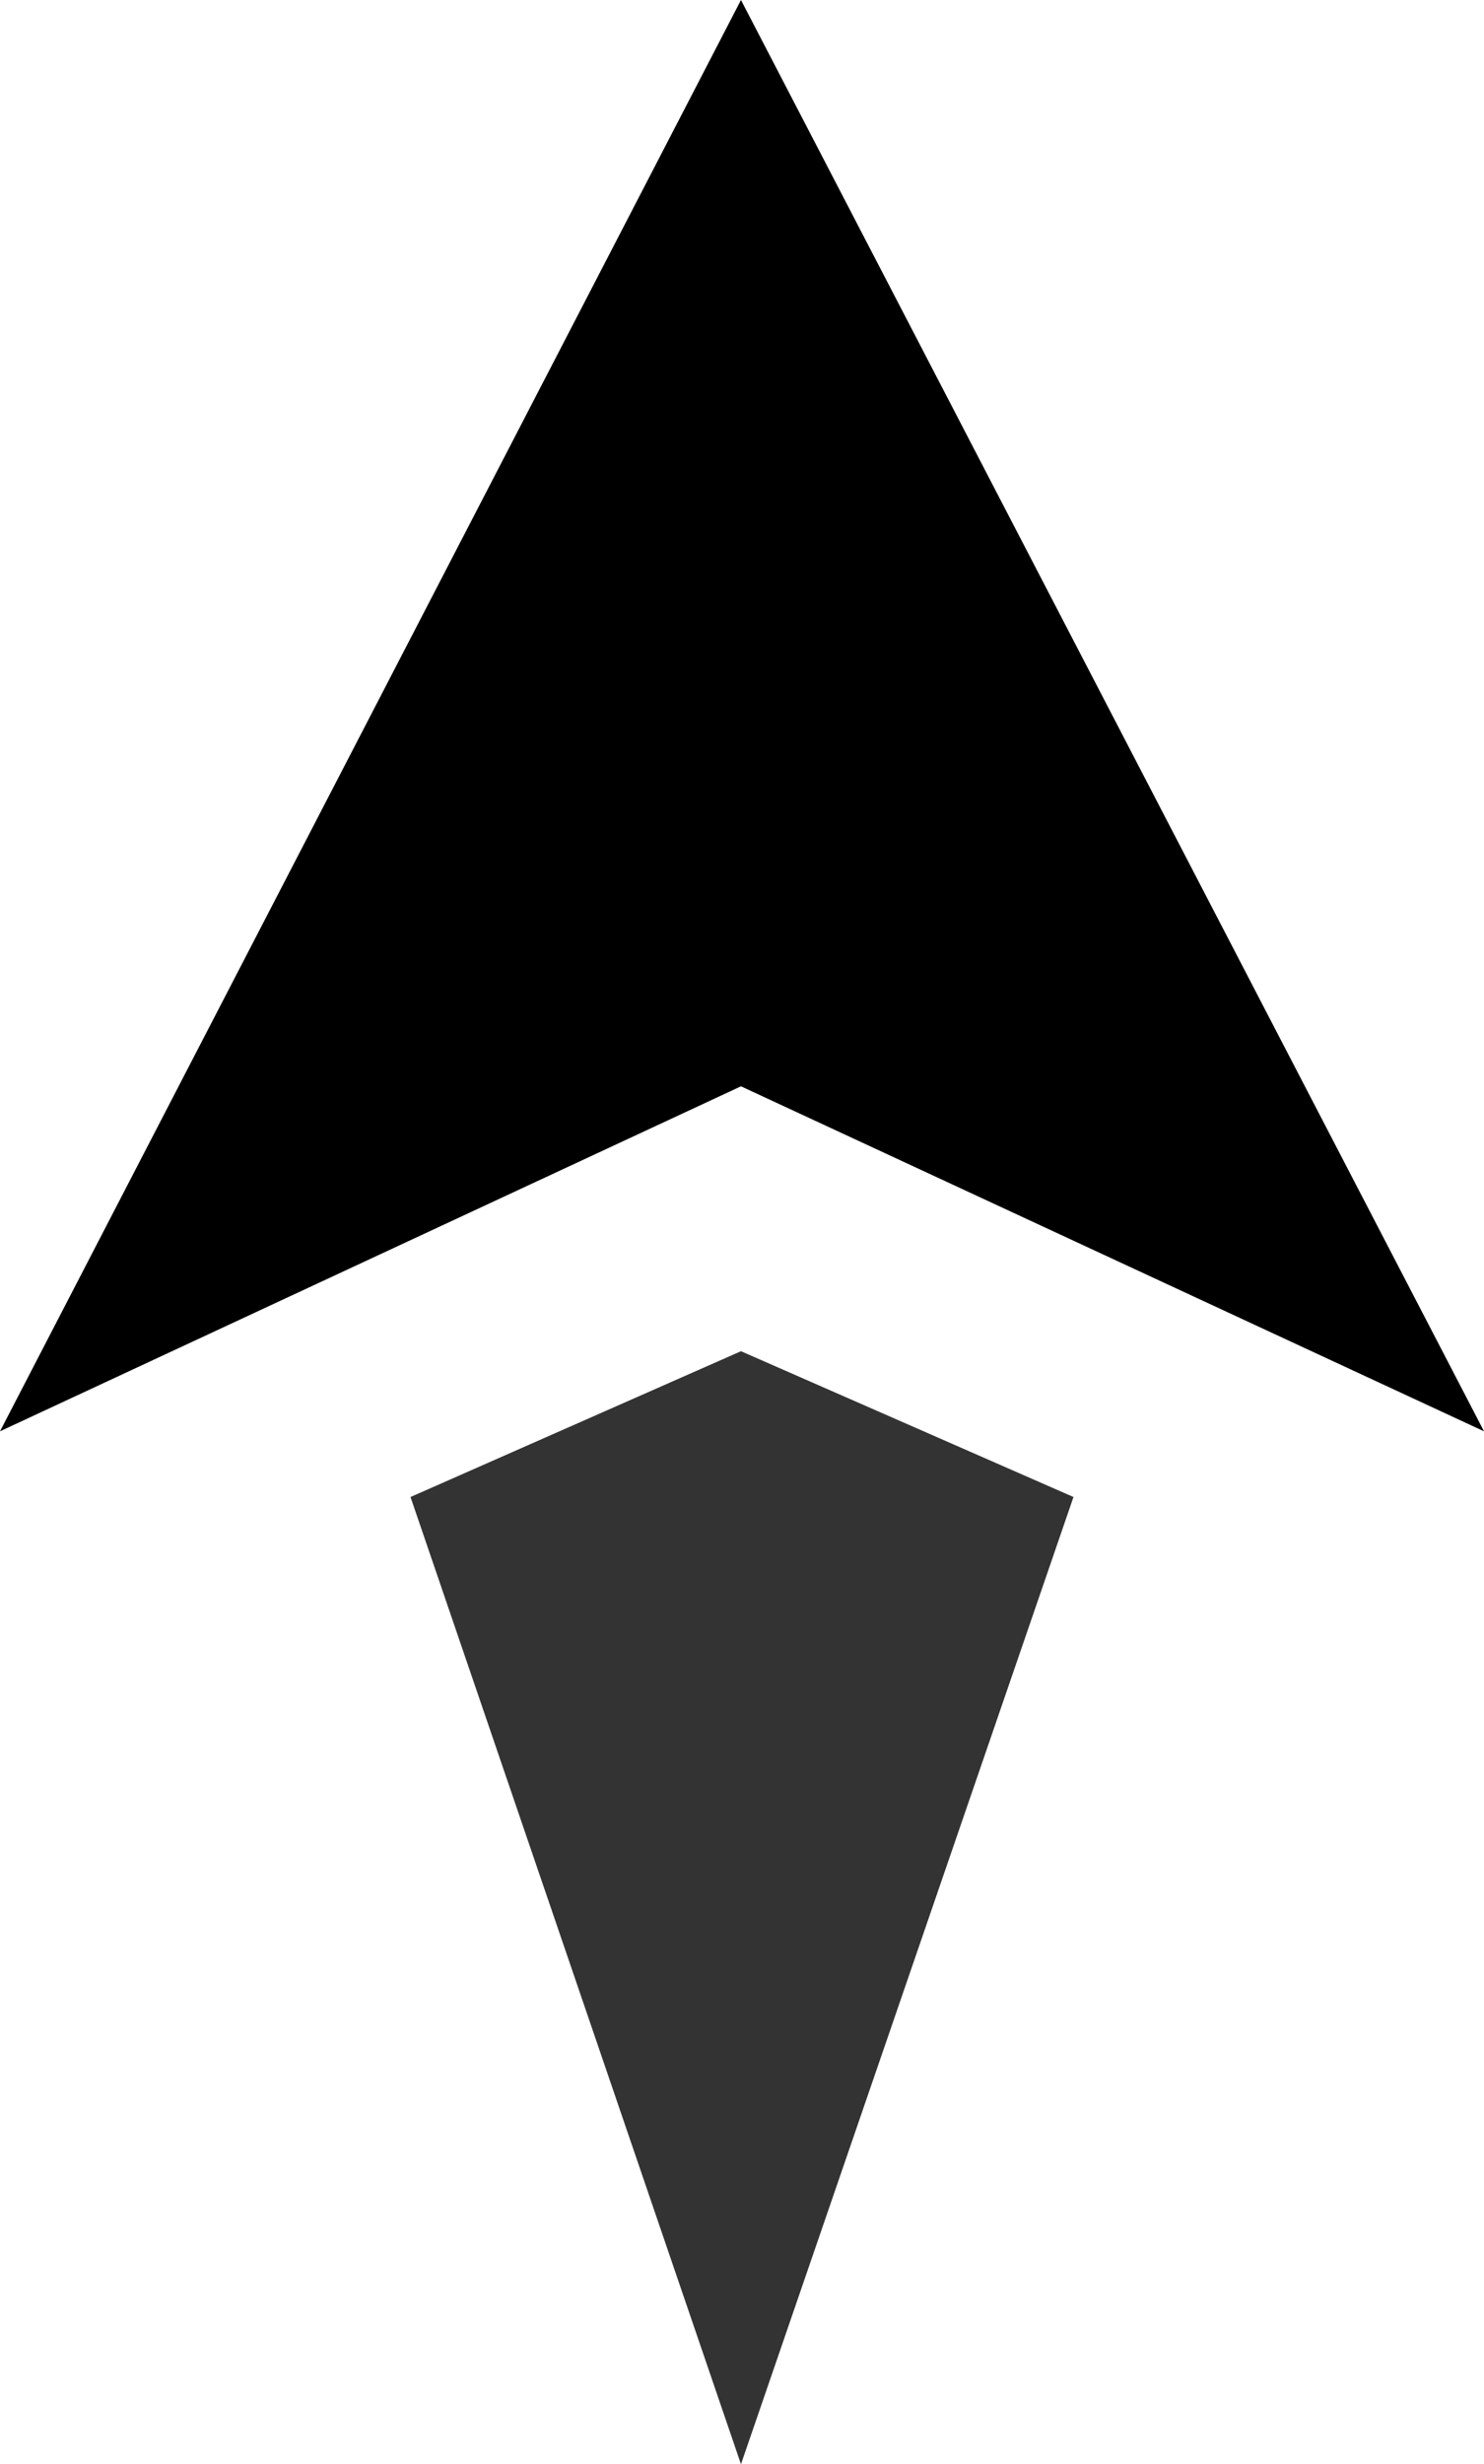
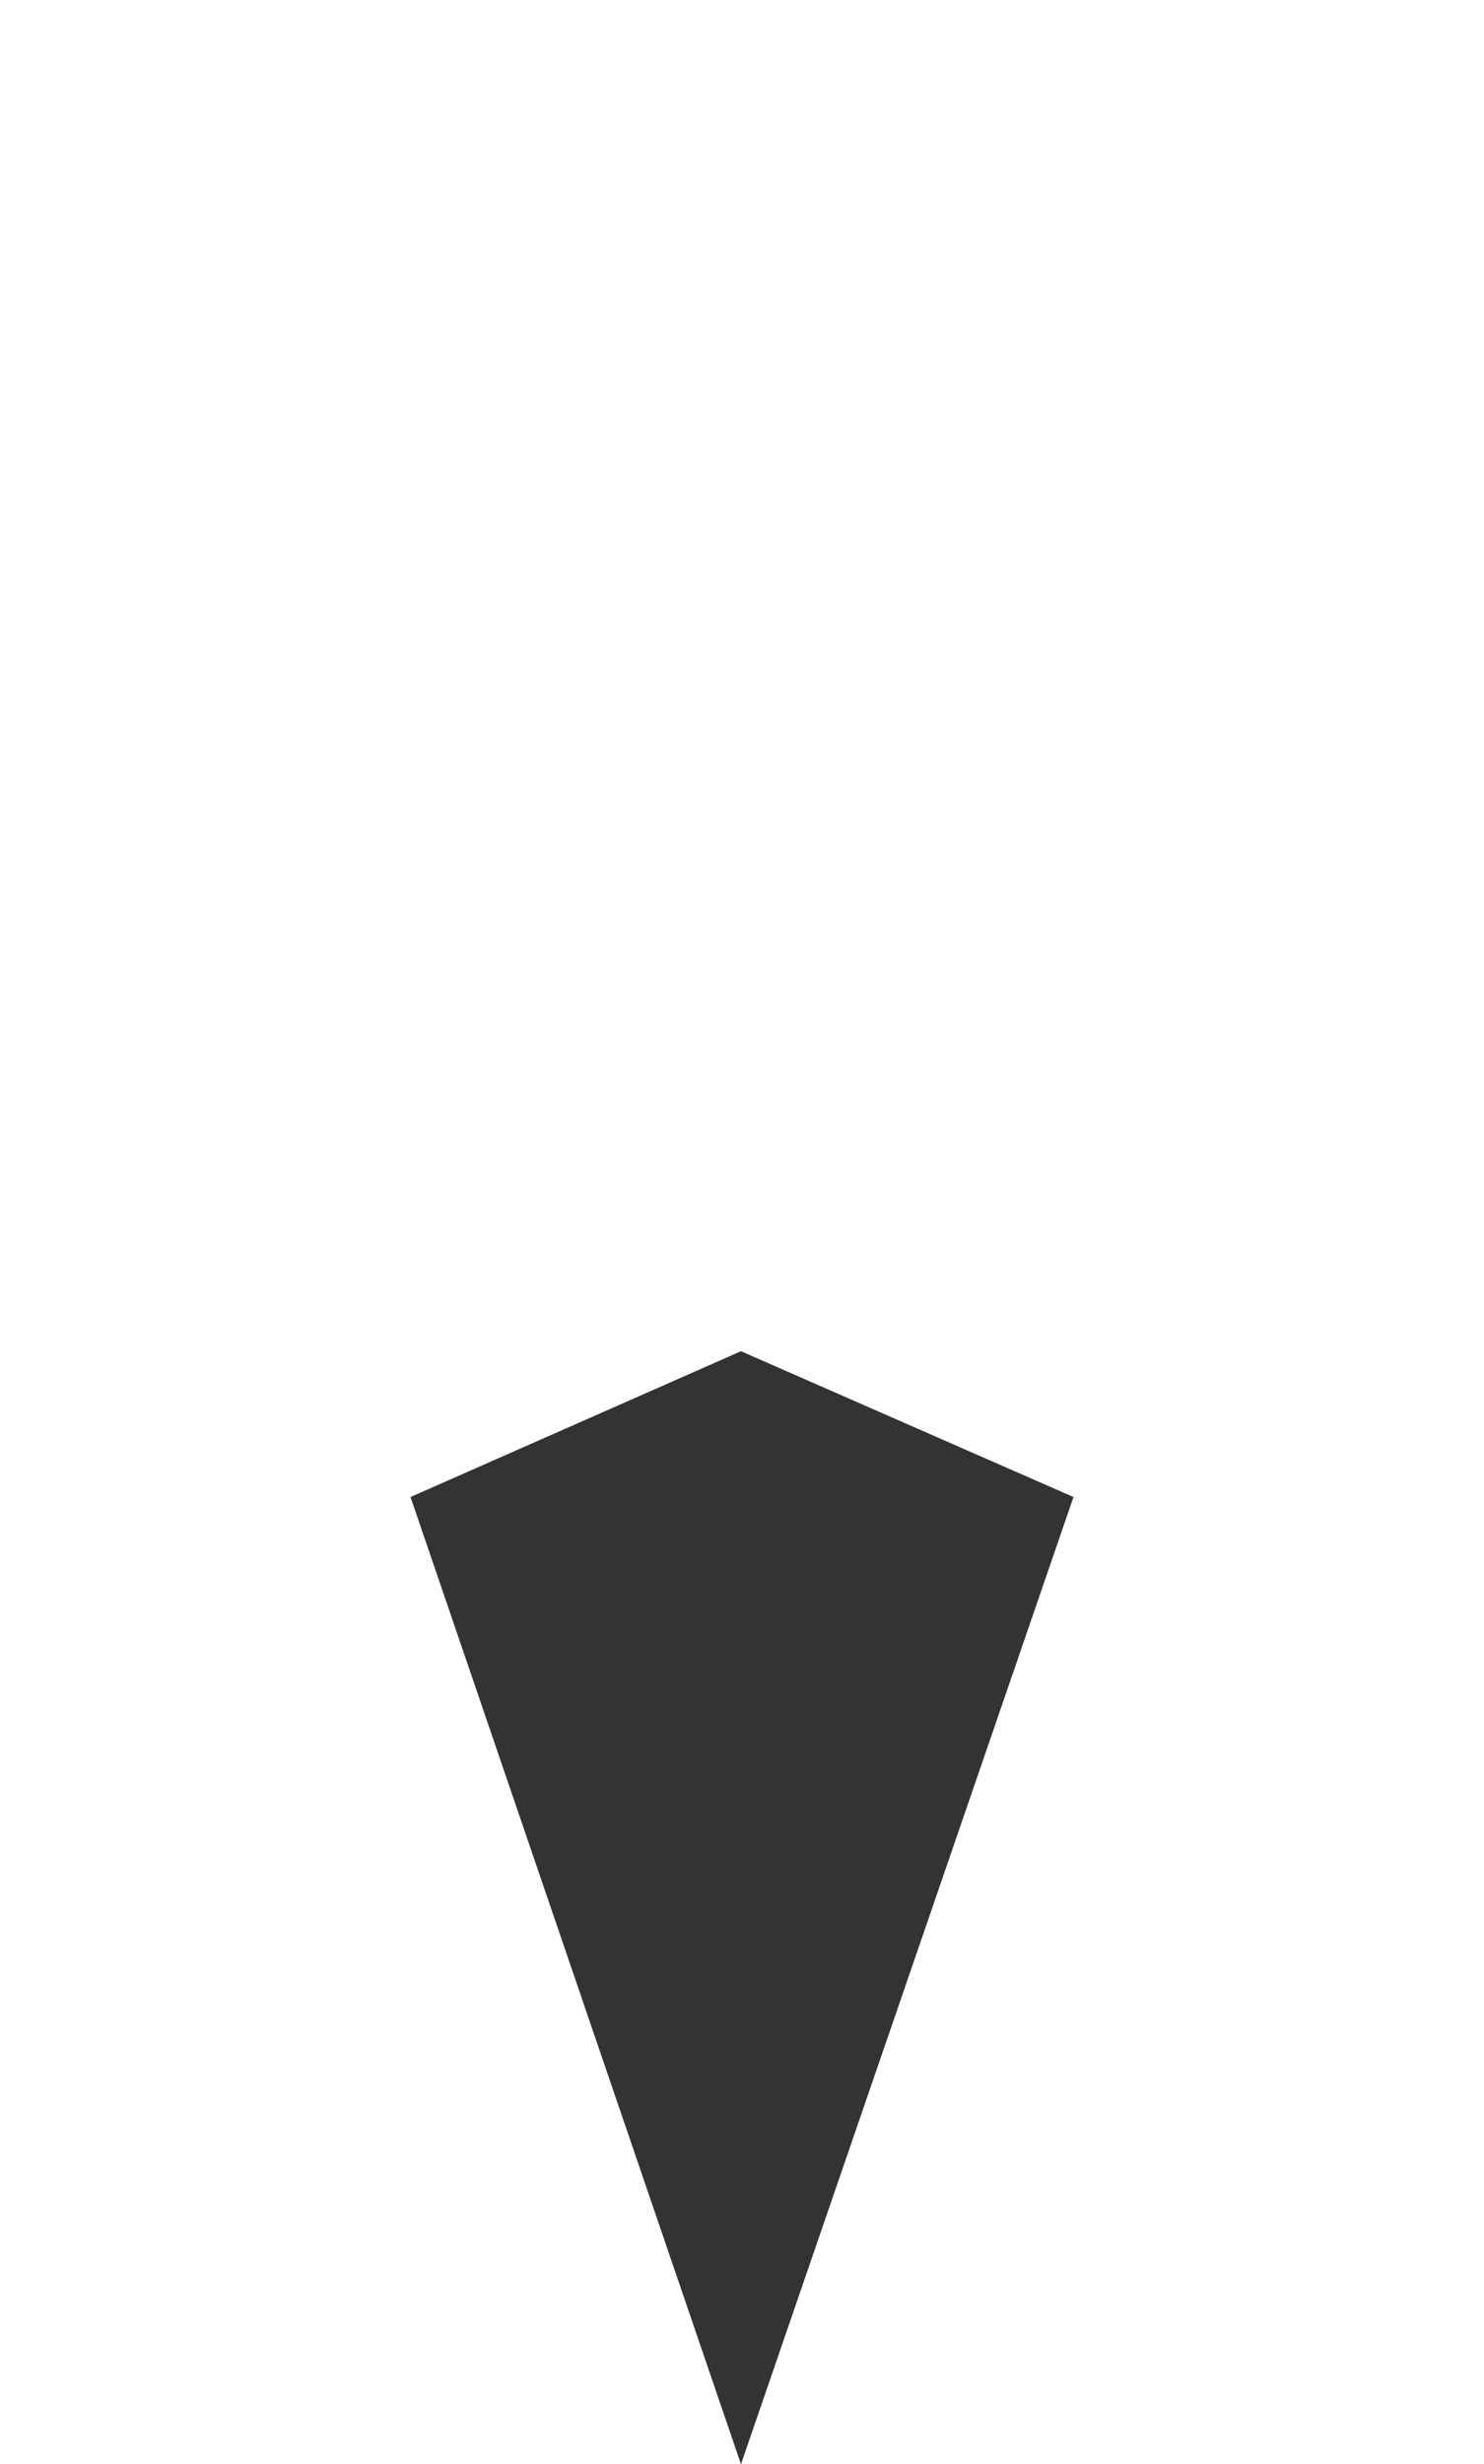
<svg xmlns="http://www.w3.org/2000/svg" viewBox="0 0 7.23 12" width="7.23" height="12" x="0" y="0">
  <defs>
    <style>.cls-1{opacity:0.8;}</style>
  </defs>
  <title>Asset 5</title>
  <g id="Layer_2" data-name="Layer 2">
    <g id="Layer_1-2" data-name="Layer 1">
      <polygon class="cls-1" points="3.61 12 5.23 7.29 3.61 6.58 2 7.29 3.61 12" />
-       <polyline points="0 6.97 3.61 5.29 7.23 6.97 3.61 0" />
    </g>
  </g>
</svg>